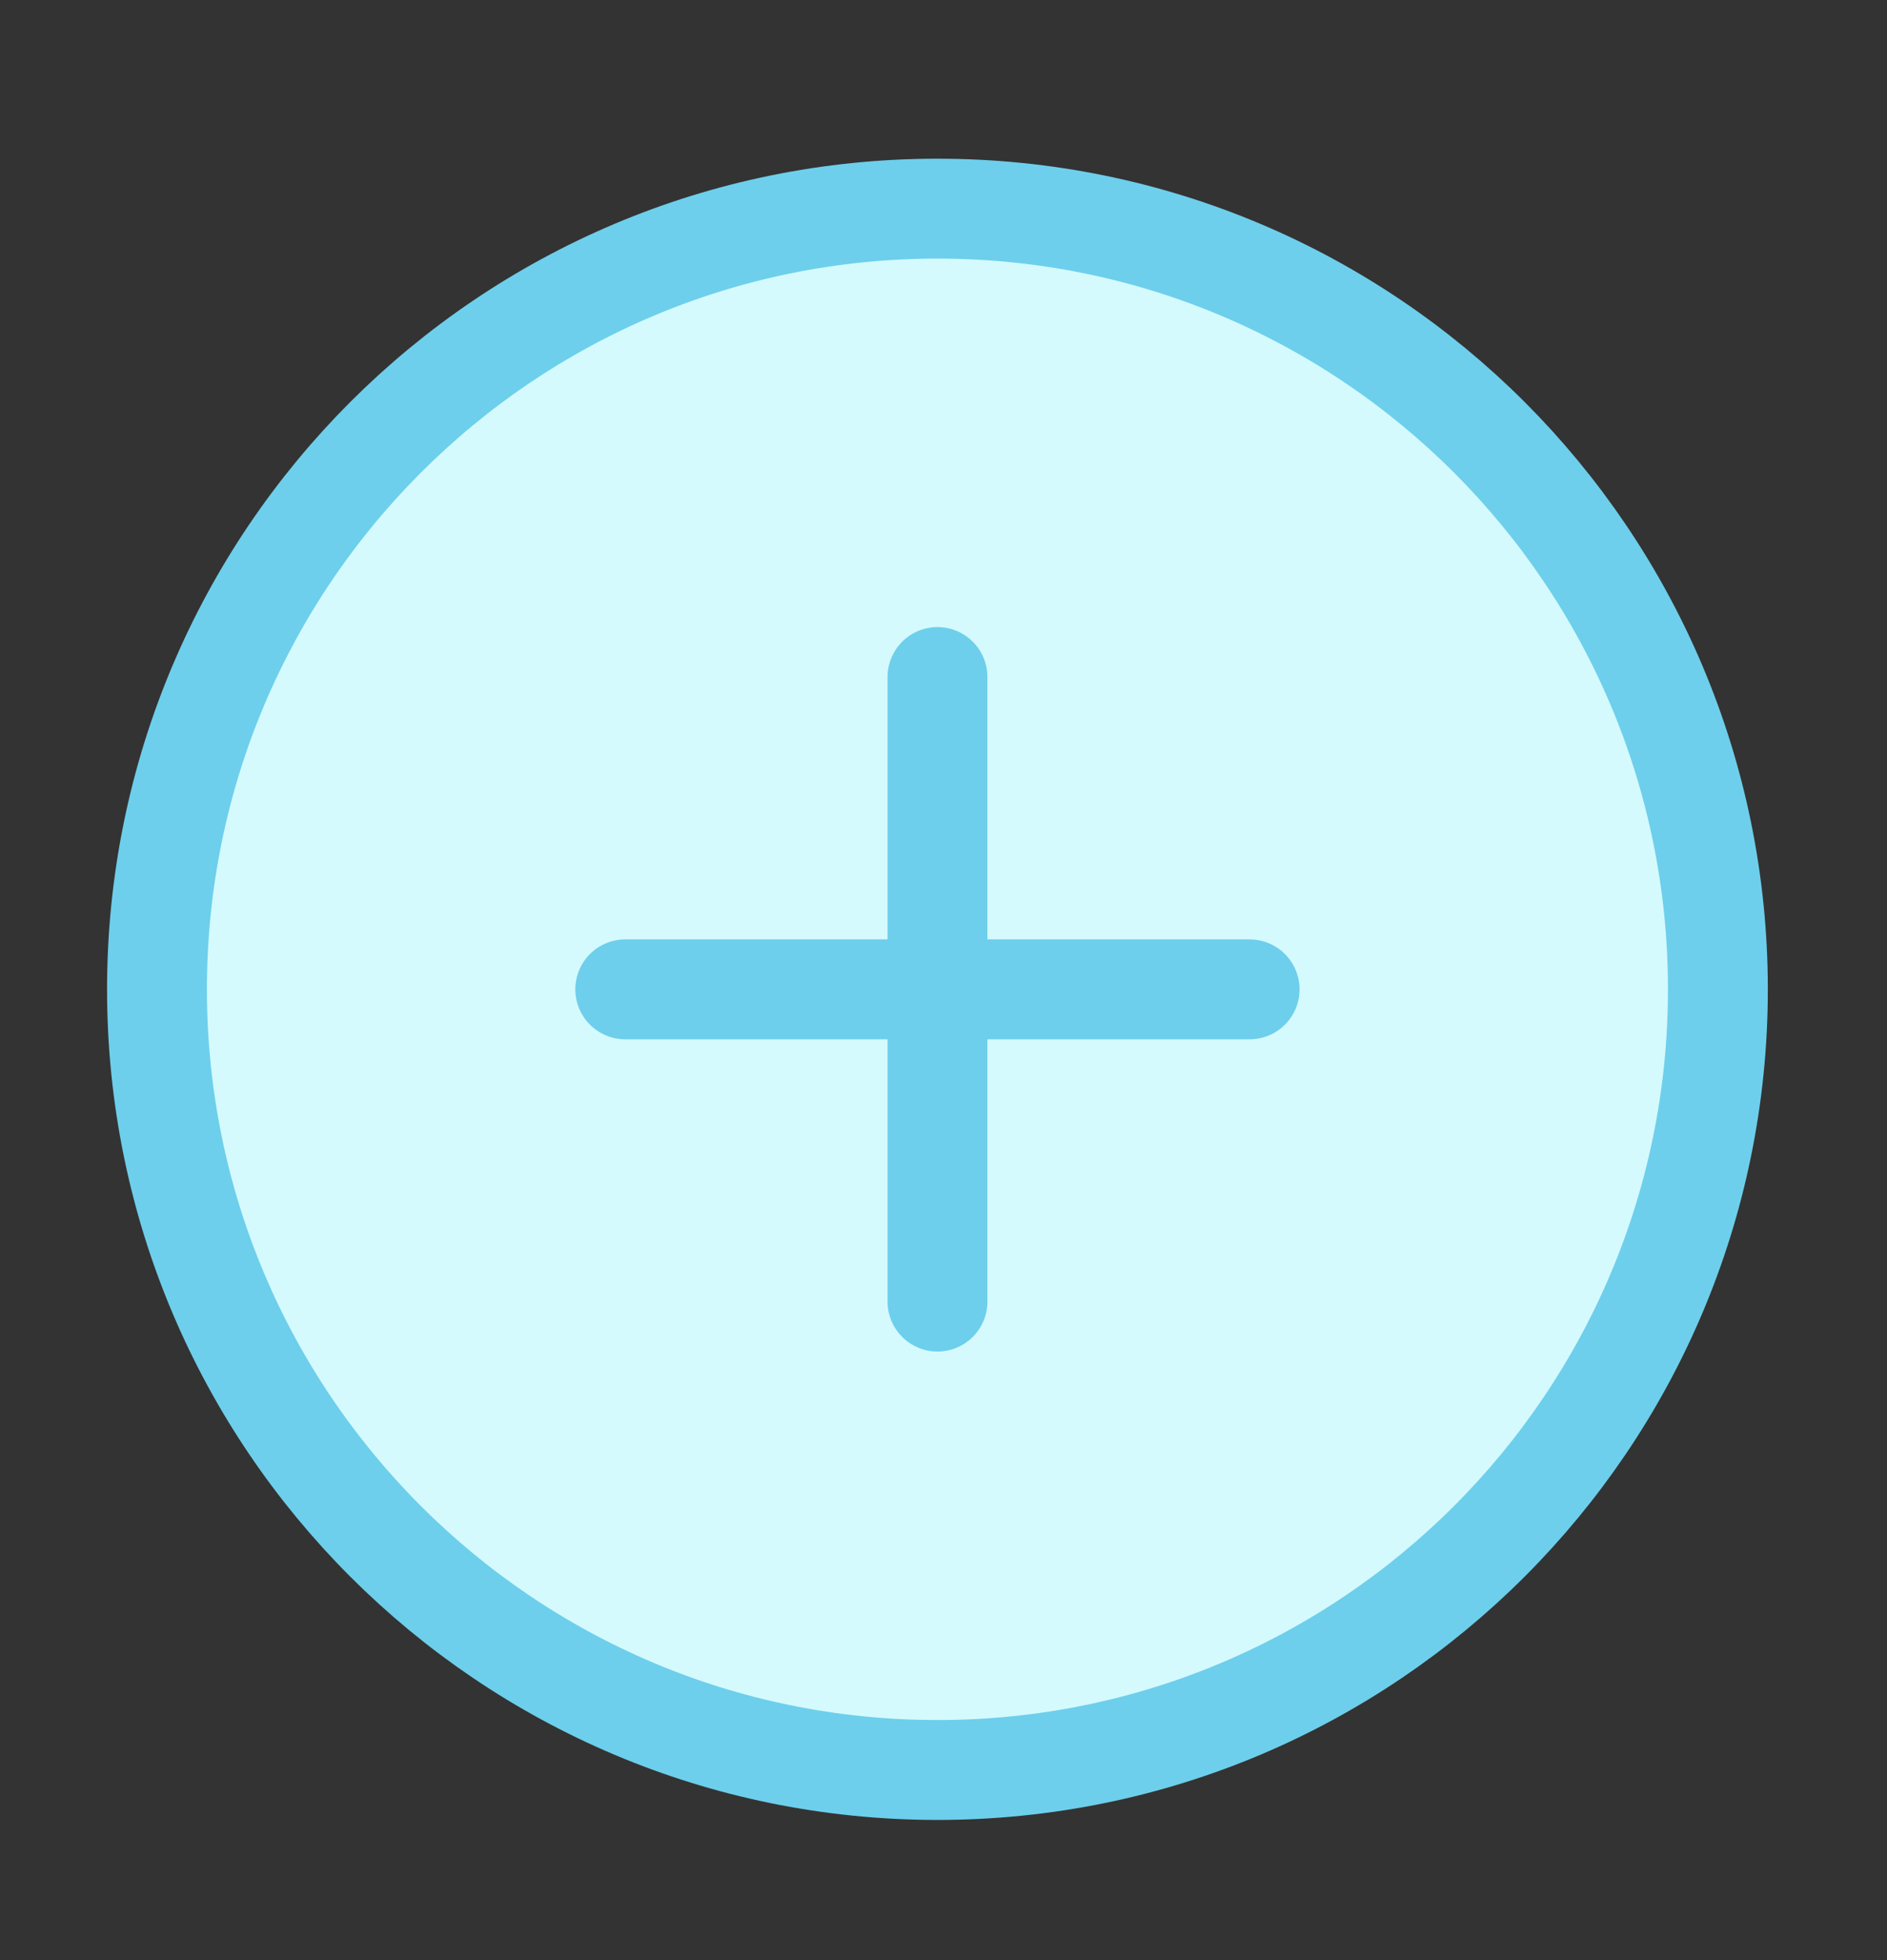
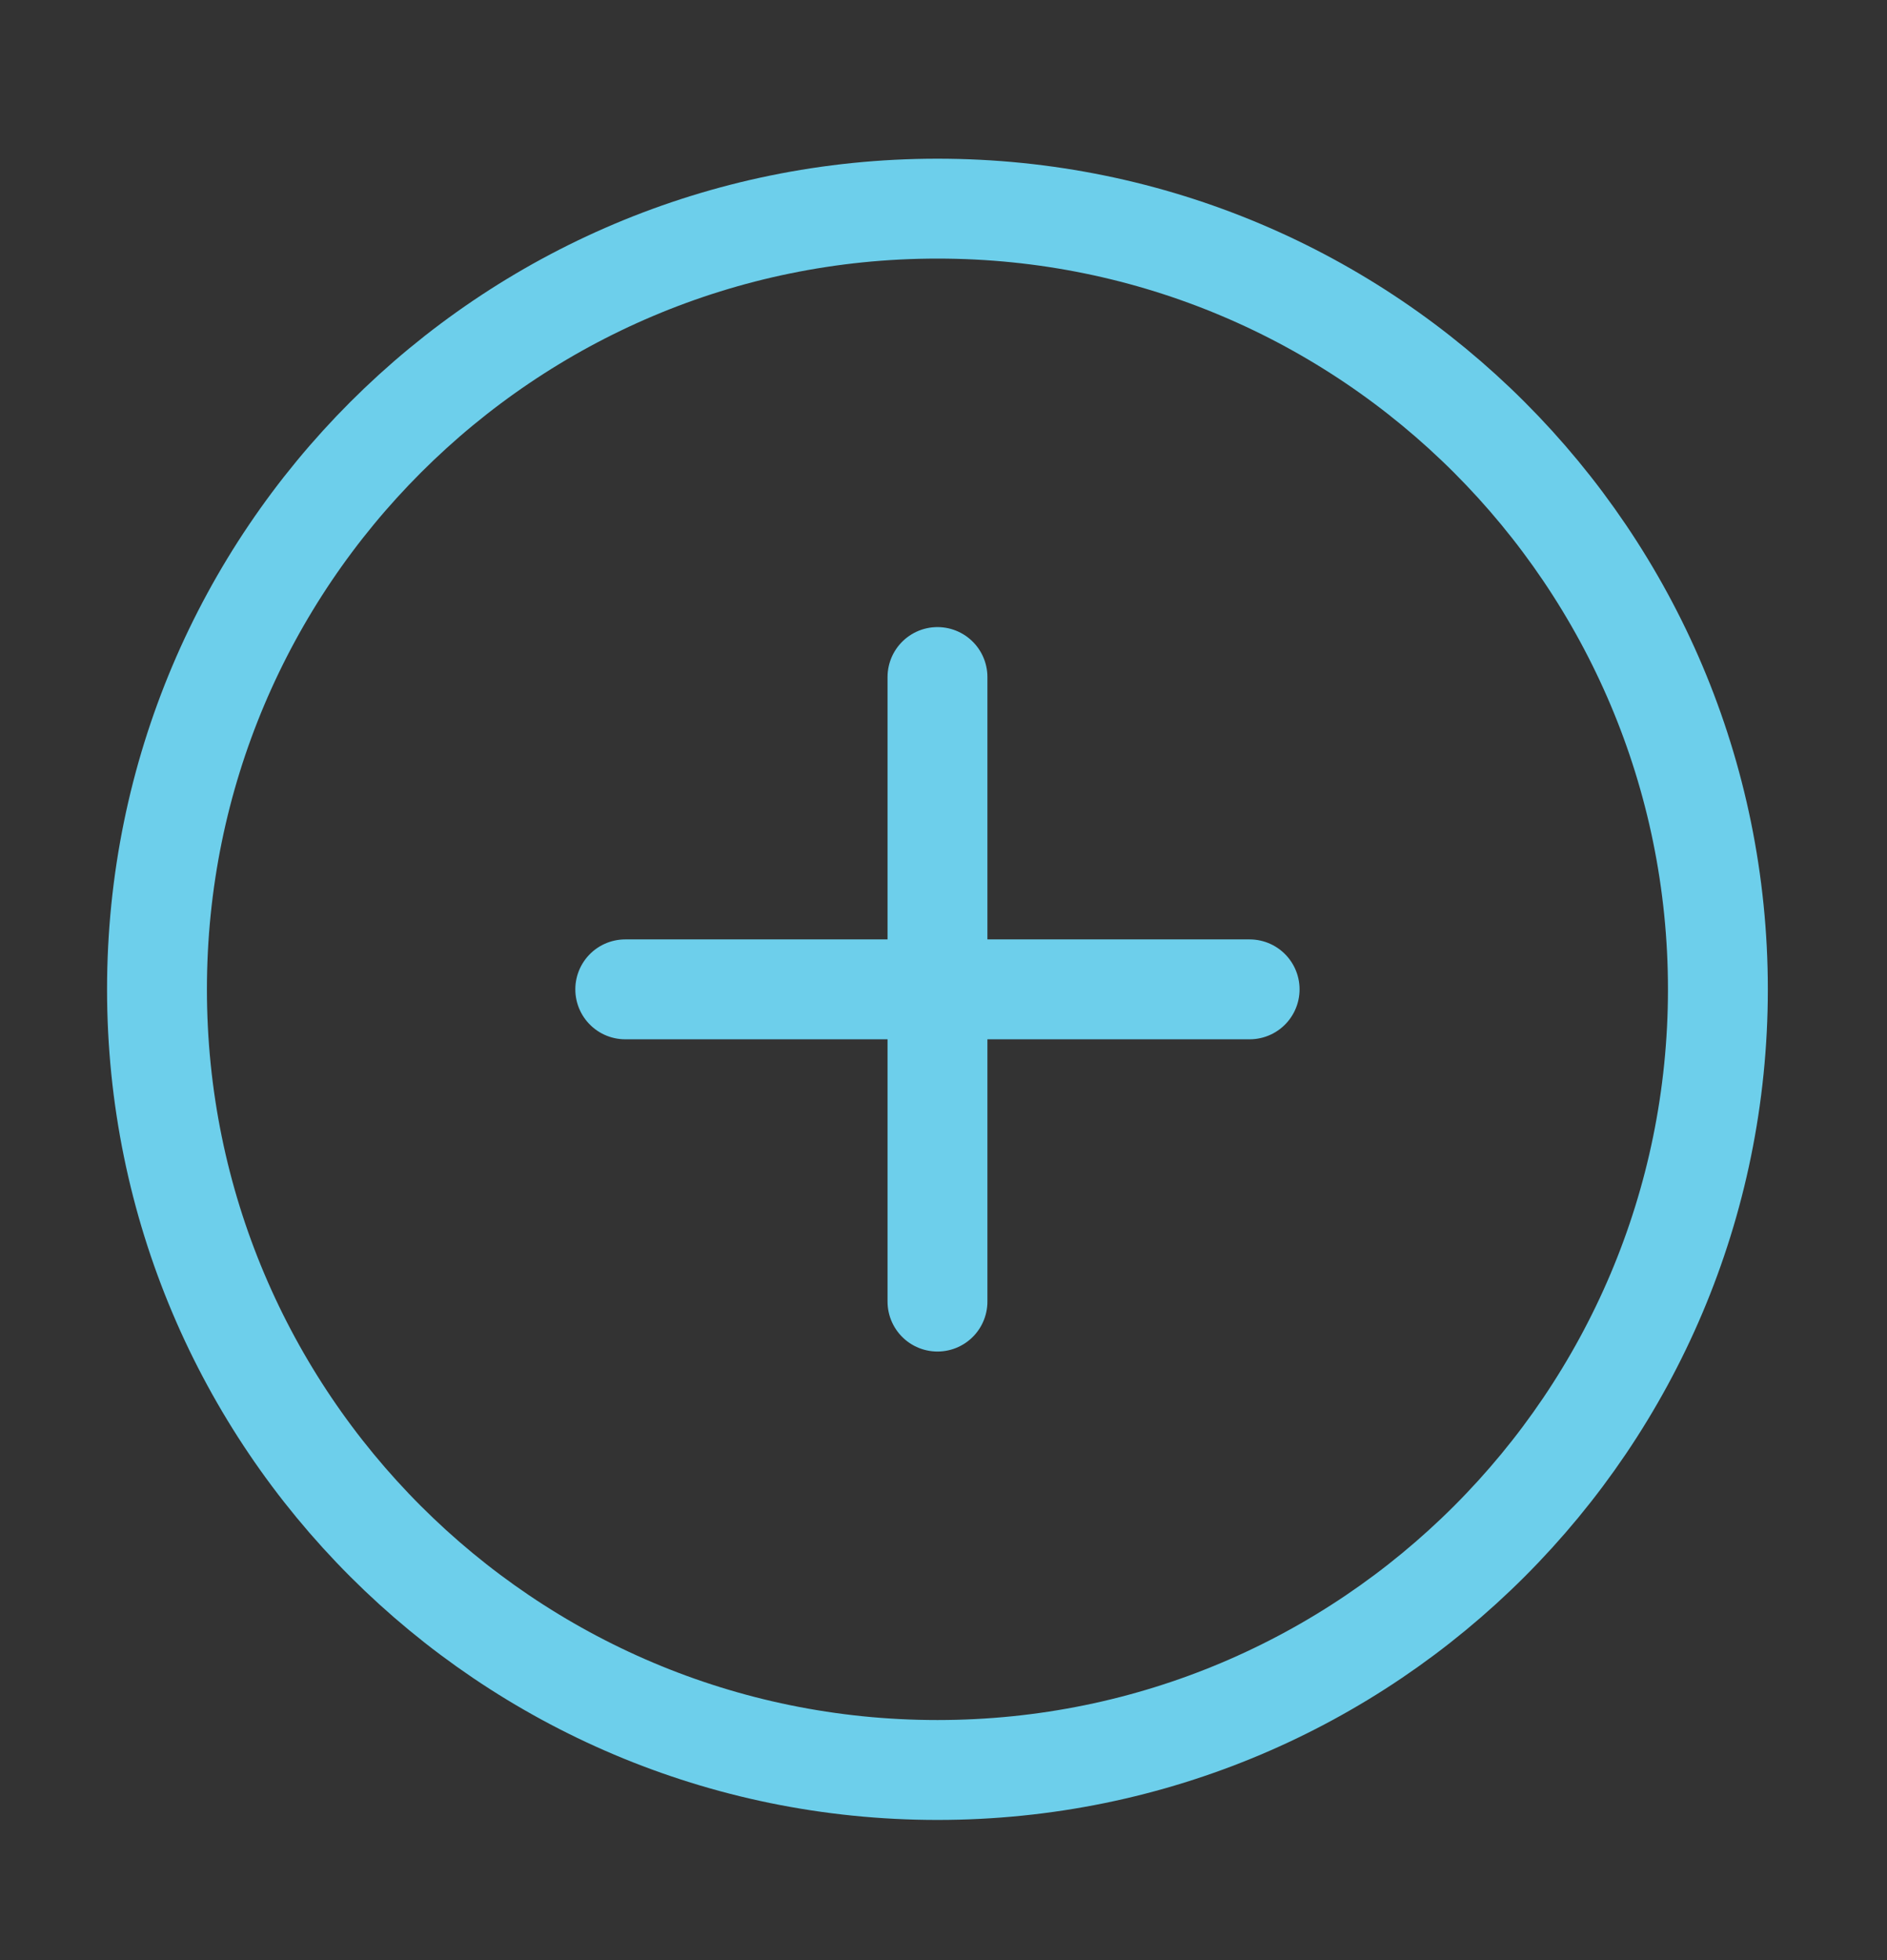
<svg xmlns="http://www.w3.org/2000/svg" width="26" height="27" viewBox="0 0 26 27" fill="none">
  <rect x="0" y="0" width="26" height="27" fill="#333333" stroke="none" />
-   <path d="M12.917 24.381C18.856 24.381 23.67 19.567 23.67 13.628C23.67 7.689 18.856 2.874 12.917 2.874C6.978 2.874 2.163 7.689 2.163 13.628C2.163 19.567 6.978 24.381 12.917 24.381Z" fill="#D4FAFD" />
  <path d="M12.917 9.326V17.929M8.615 13.628H17.218M23.67 13.628C23.67 19.567 18.856 24.381 12.917 24.381C6.978 24.381 2.163 19.567 2.163 13.628C2.163 7.689 6.978 2.874 12.917 2.874C18.856 2.874 23.67 7.689 23.67 13.628Z" stroke="#6DCFEB" stroke-width="1.376" stroke-linecap="round" stroke-linejoin="round" />
</svg>